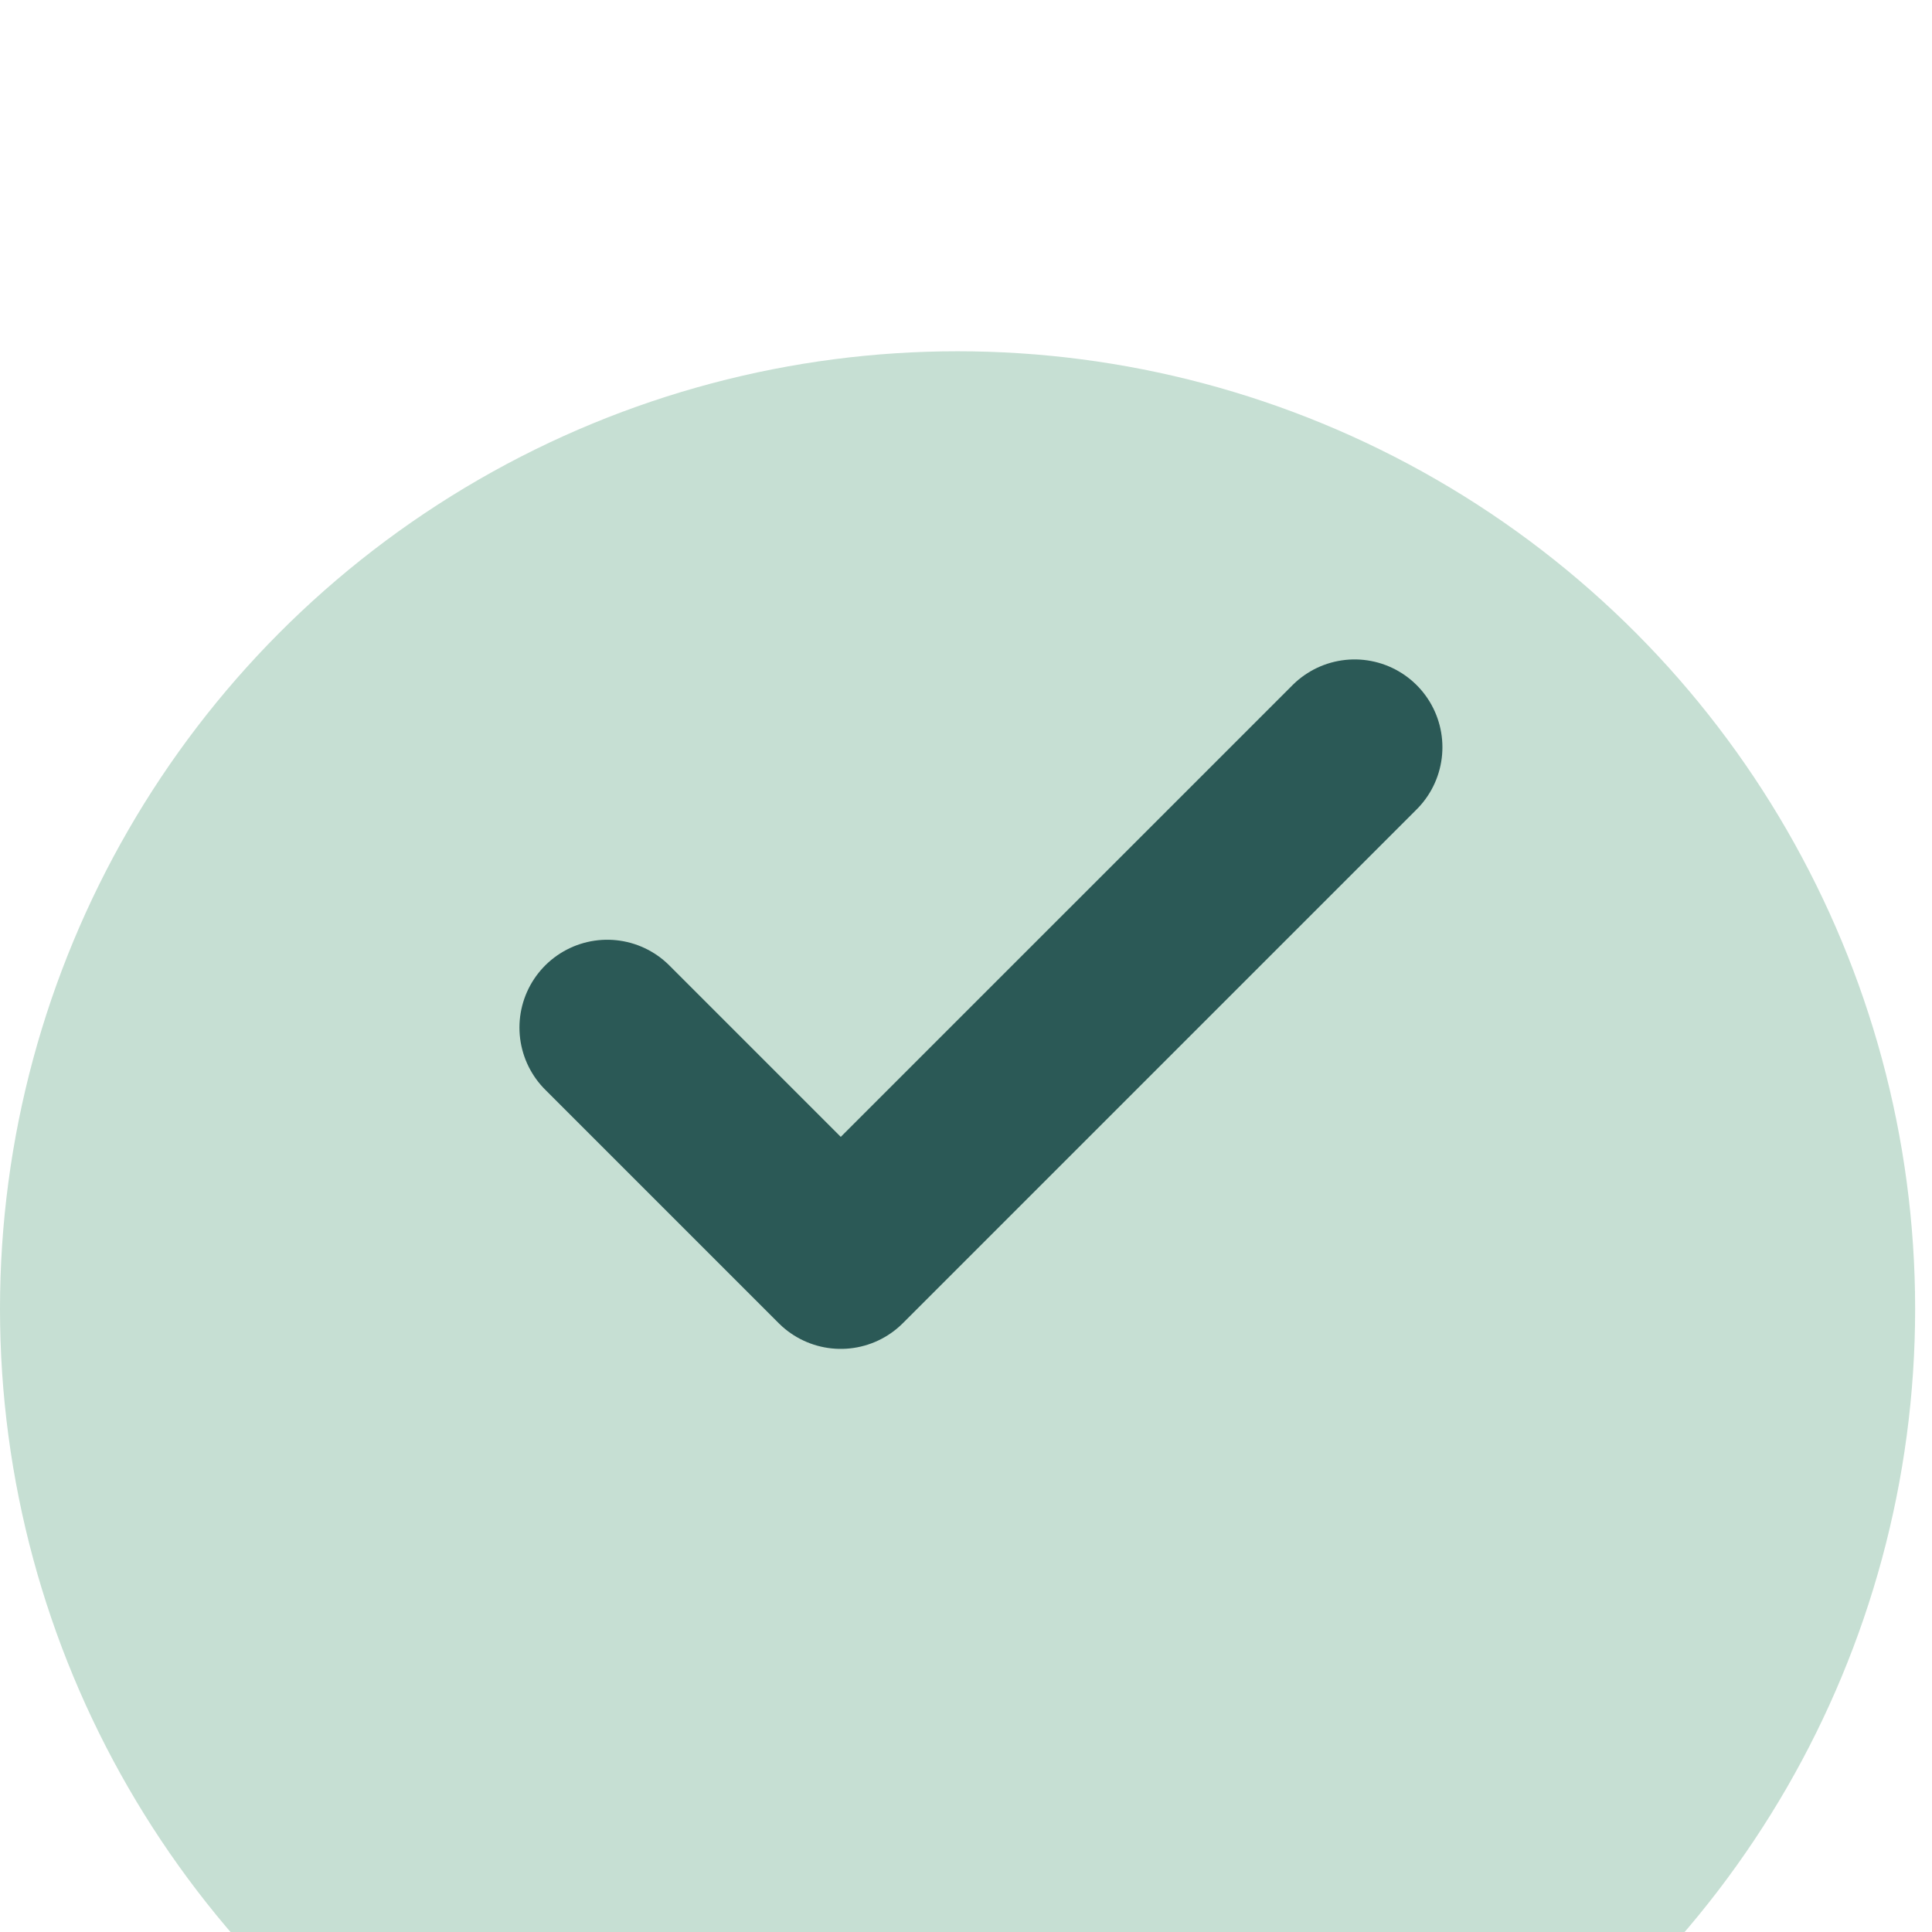
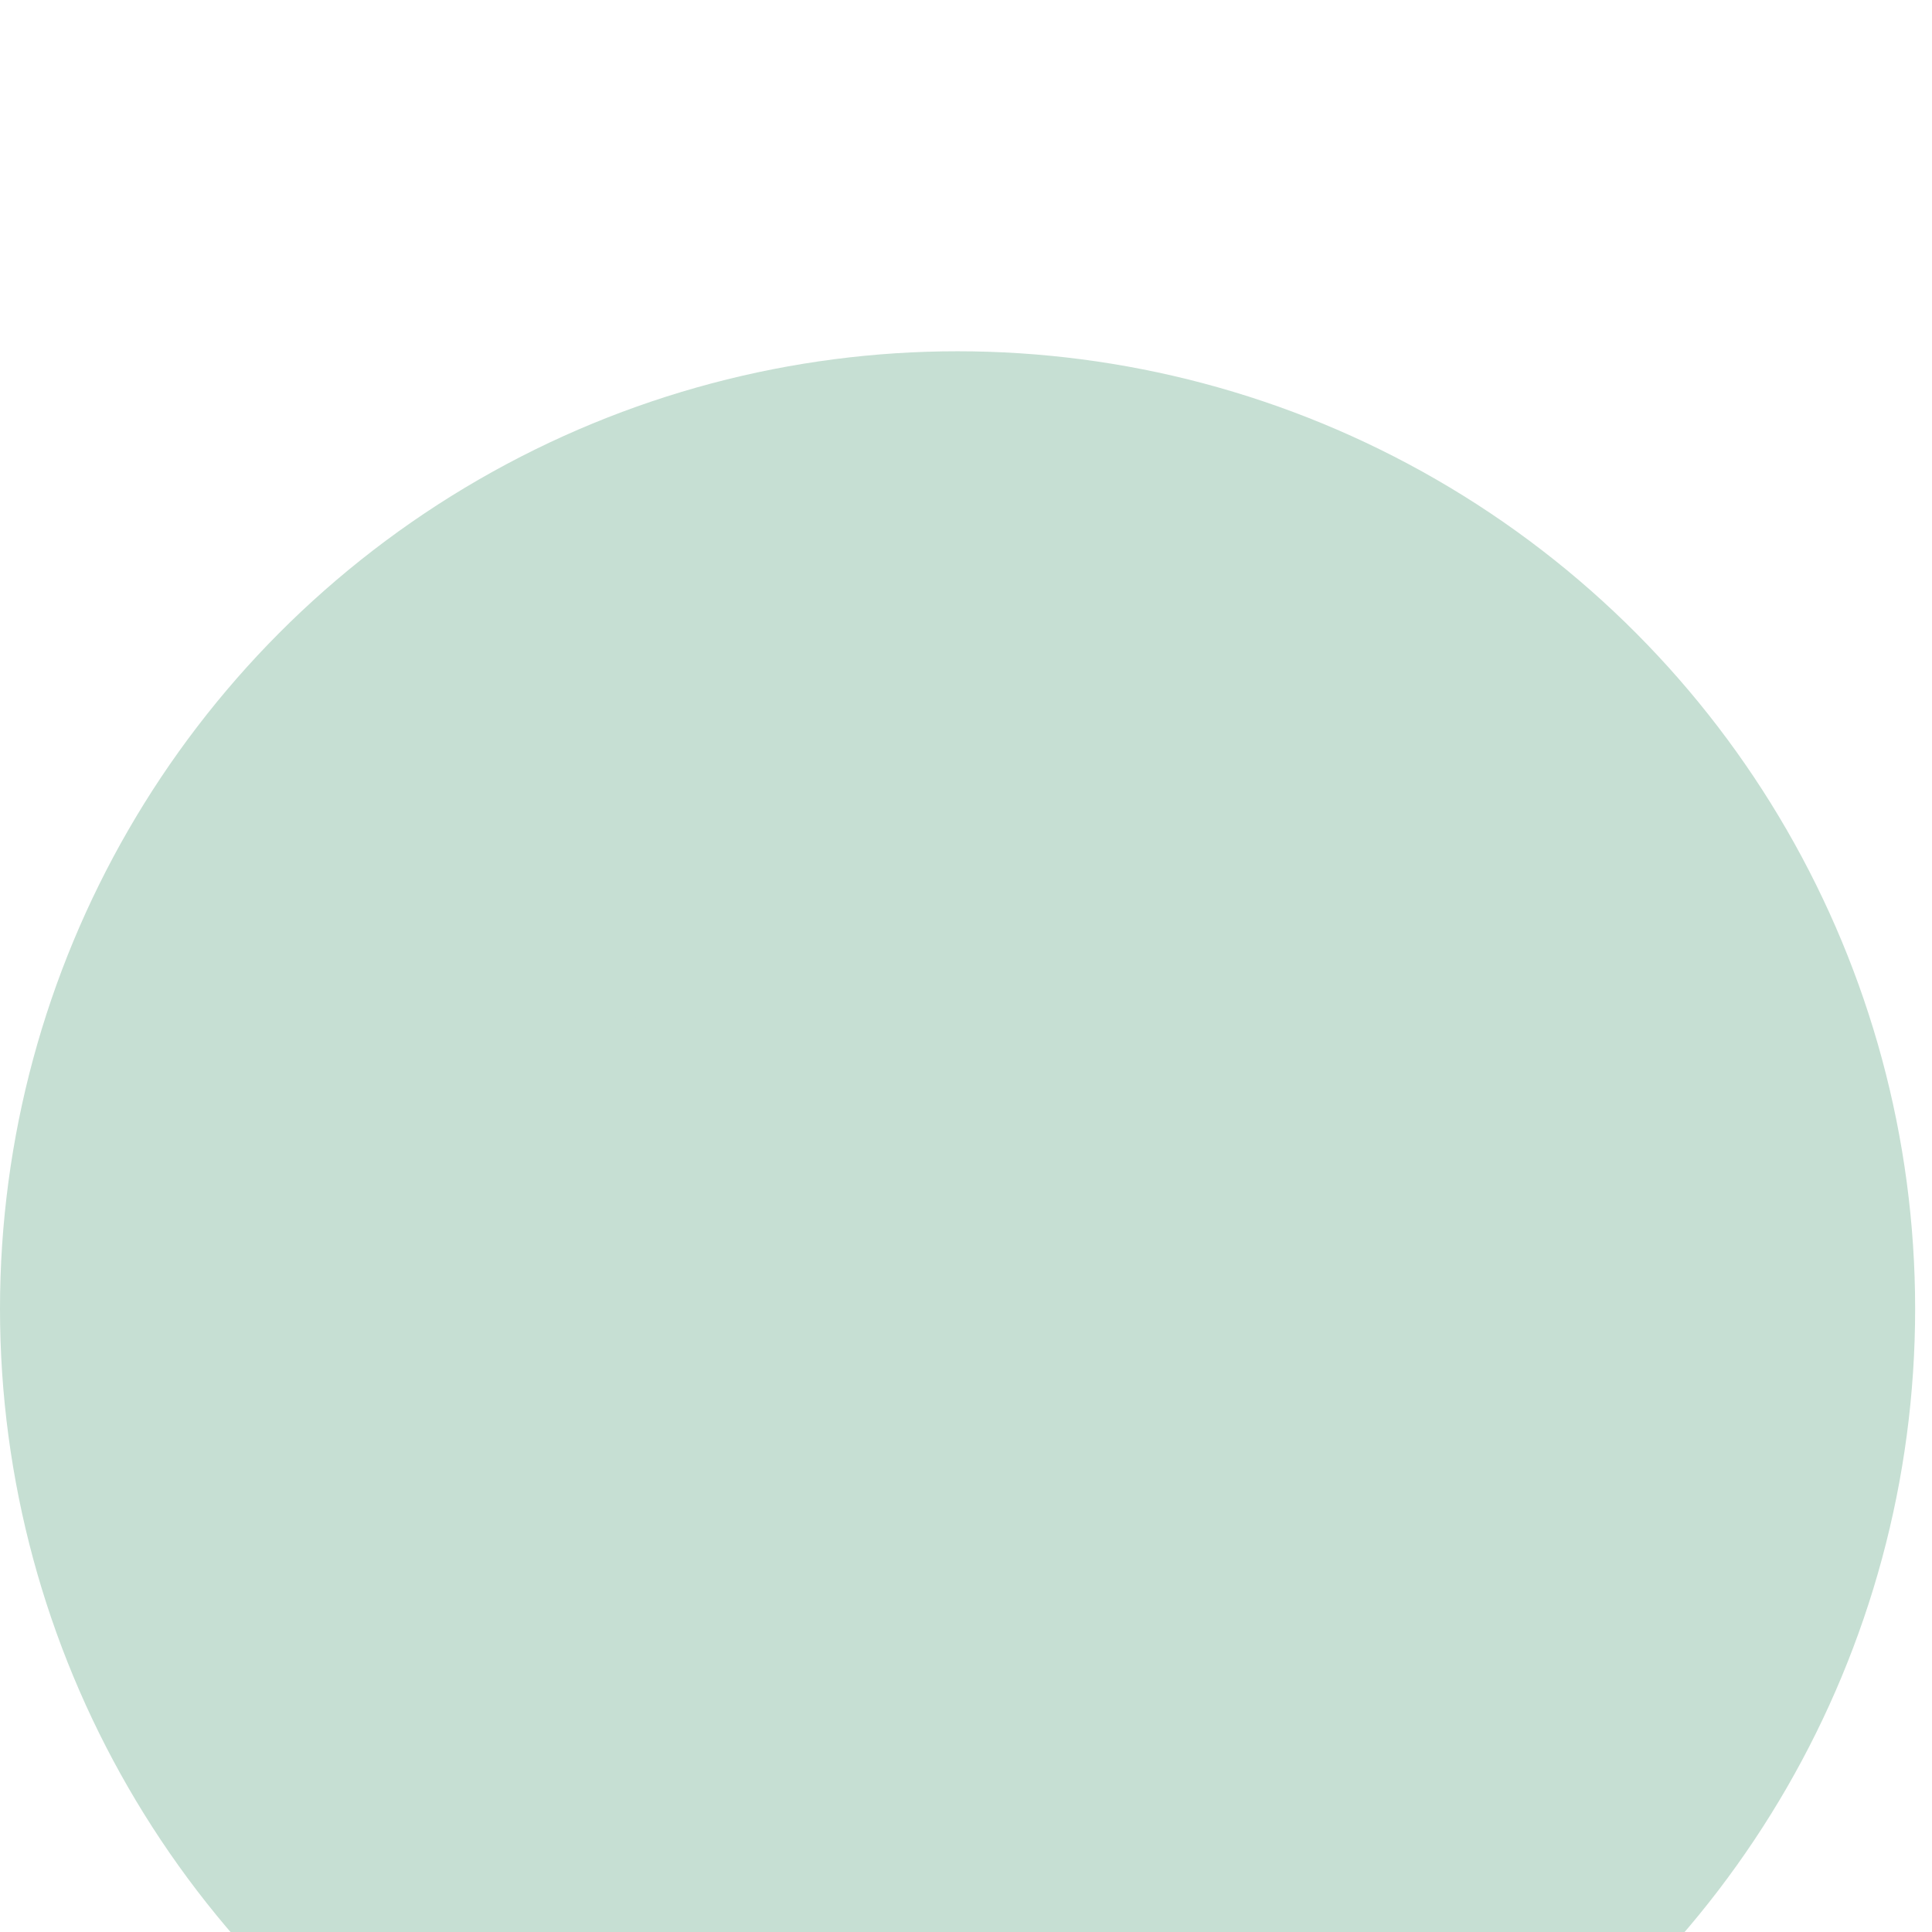
<svg xmlns="http://www.w3.org/2000/svg" width="22" height="22" viewBox="0 0 22 22" fill="none">
  <g filter="url(#filter0_i_148_30)">
    <circle cx="10.904" cy="10.904" r="10.904" fill="#C6DFD3" />
  </g>
  <path d="M15.425 8.509L9.574 14.36L6.915 11.701" fill="#C6DFD3" />
-   <path d="M15.425 8.509L9.574 14.36L6.915 11.701" stroke="#2B5956" stroke-width="2" stroke-linecap="round" stroke-linejoin="round" />
  <defs>
    <filter id="filter0_i_148_30" x="0" y="0" width="21.808" height="25.808" filterUnits="userSpaceOnUse" color-interpolation-filters="sRGB">
      <feFlood flood-opacity="0" result="BackgroundImageFix" />
      <feBlend mode="normal" in="SourceGraphic" in2="BackgroundImageFix" result="shape" />
      <feColorMatrix in="SourceAlpha" type="matrix" values="0 0 0 0 0 0 0 0 0 0 0 0 0 0 0 0 0 0 127 0" result="hardAlpha" />
      <feOffset dy="4" />
      <feGaussianBlur stdDeviation="2" />
      <feComposite in2="hardAlpha" operator="arithmetic" k2="-1" k3="1" />
      <feColorMatrix type="matrix" values="0 0 0 0 0 0 0 0 0 0 0 0 0 0 0 0 0 0 0.25 0" />
      <feBlend mode="normal" in2="shape" result="effect1_innerShadow_148_30" />
    </filter>
  </defs>
</svg>